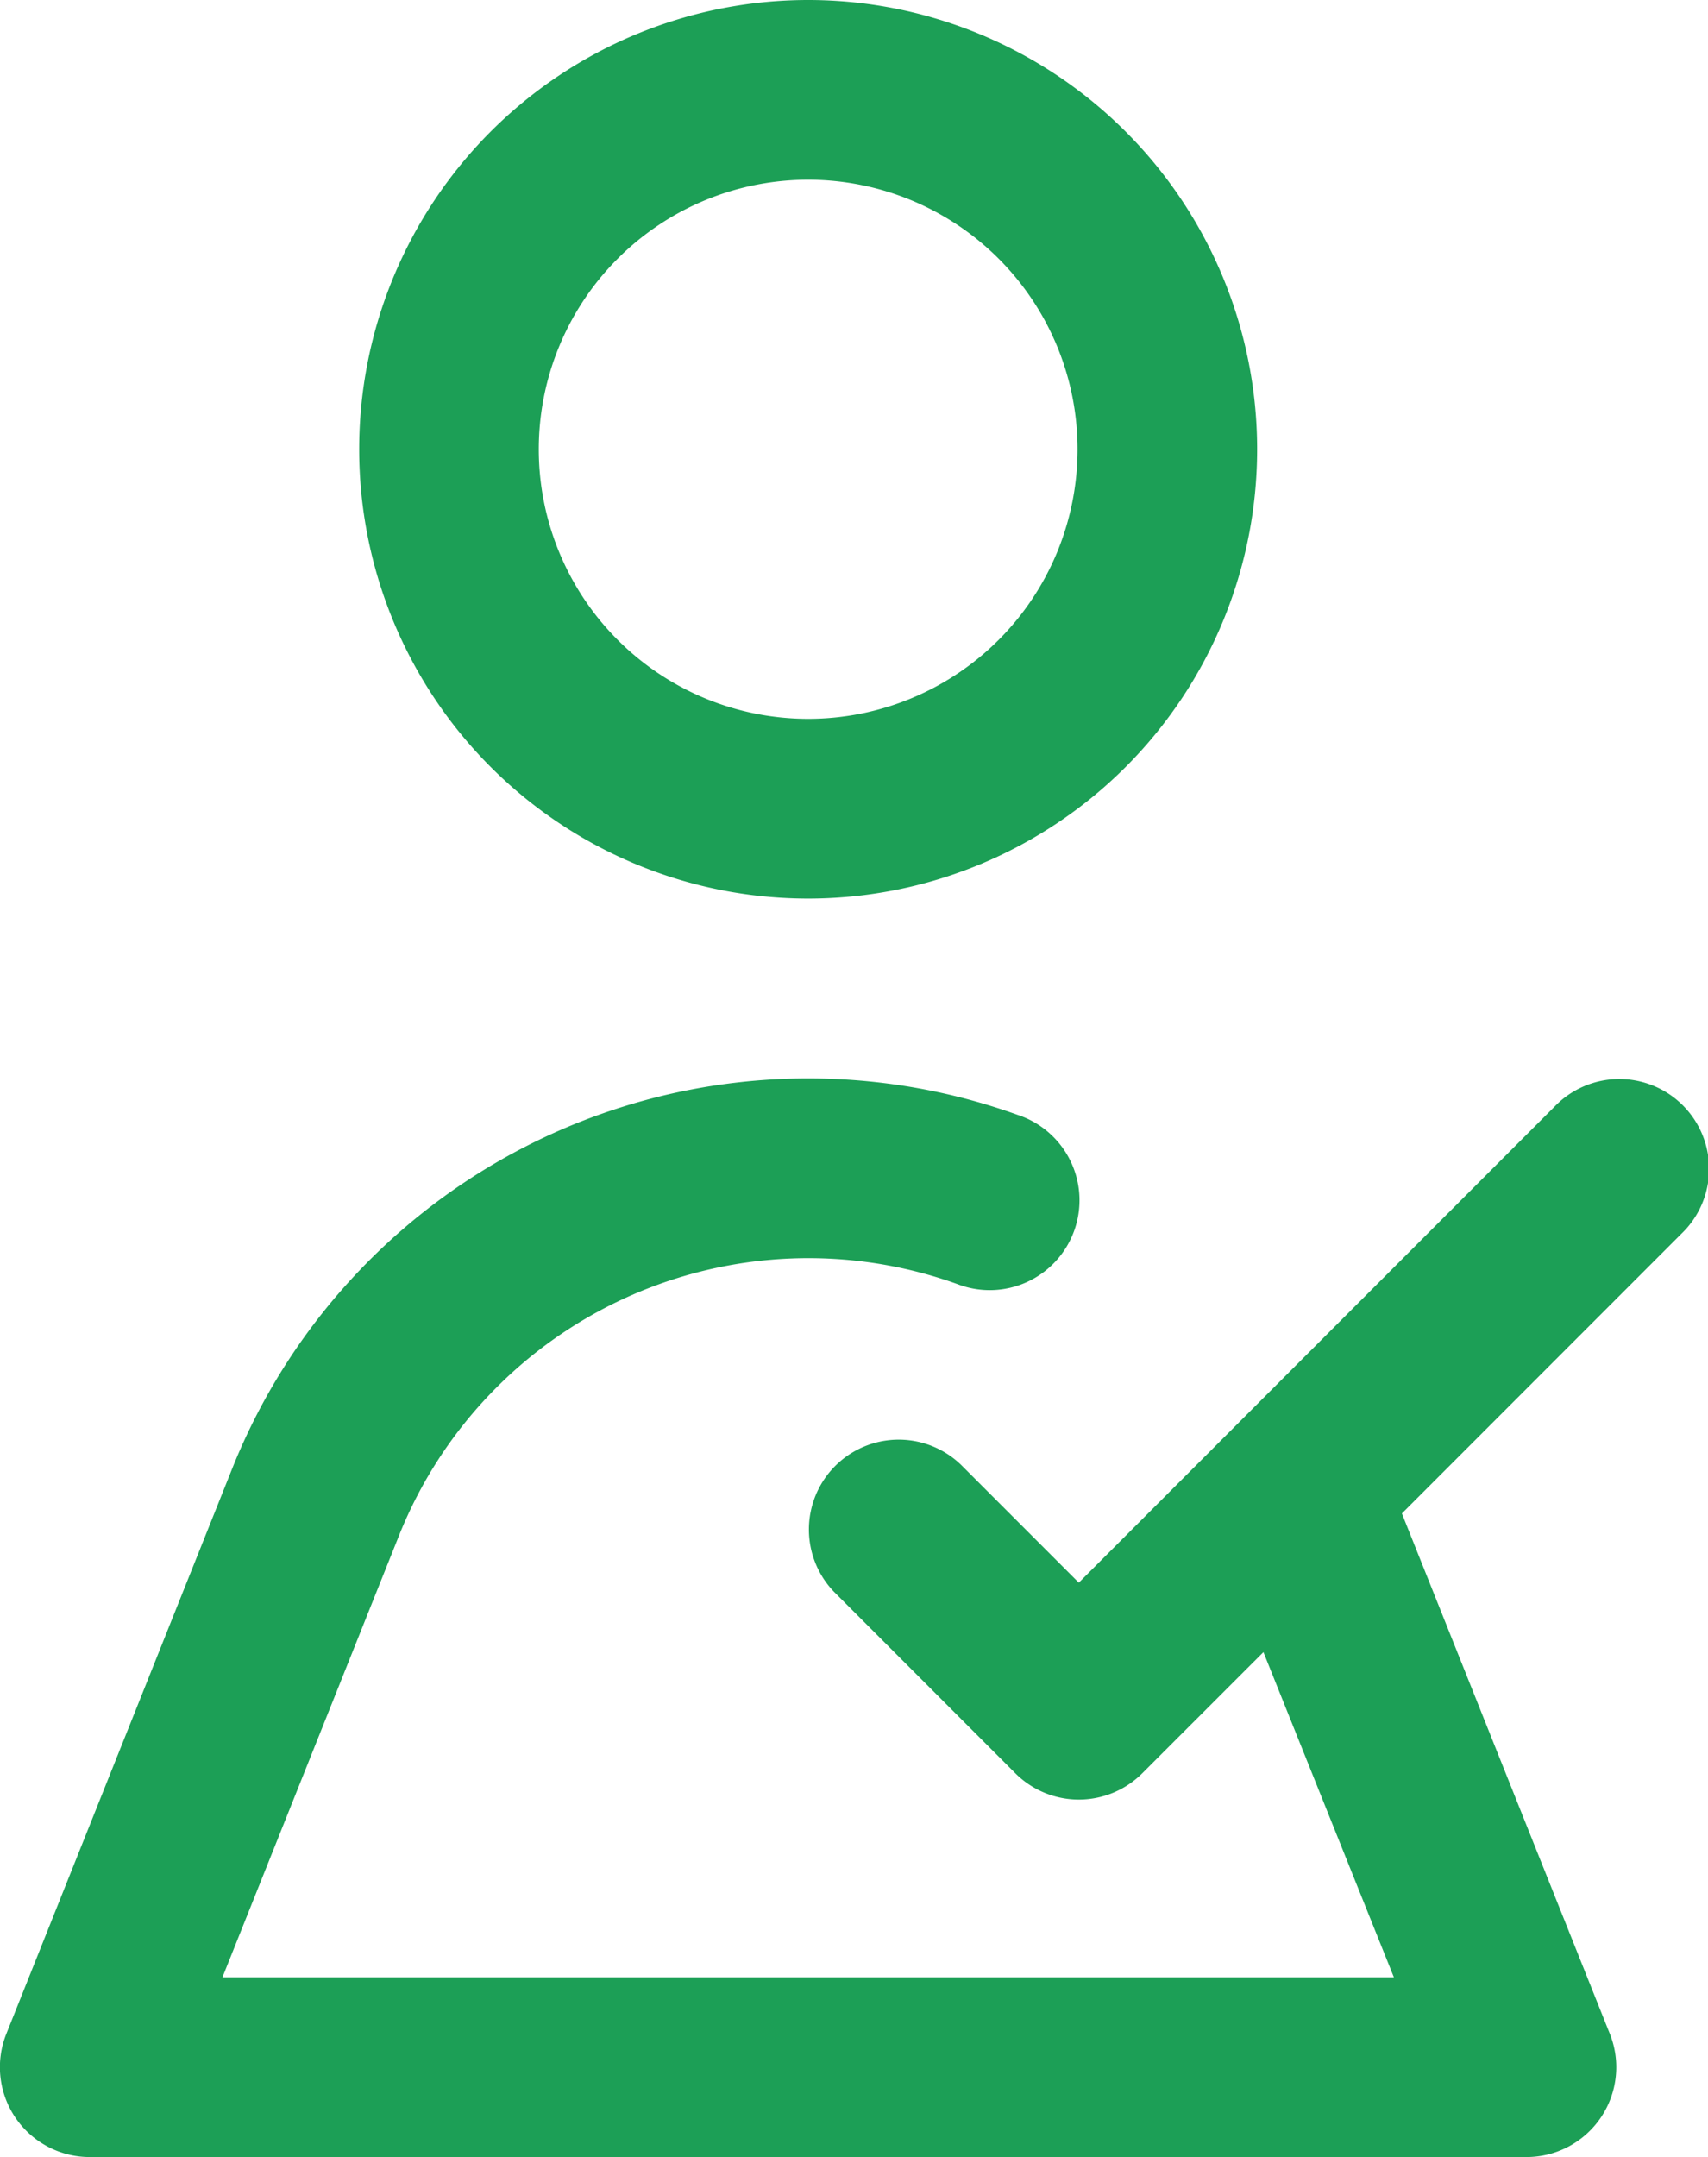
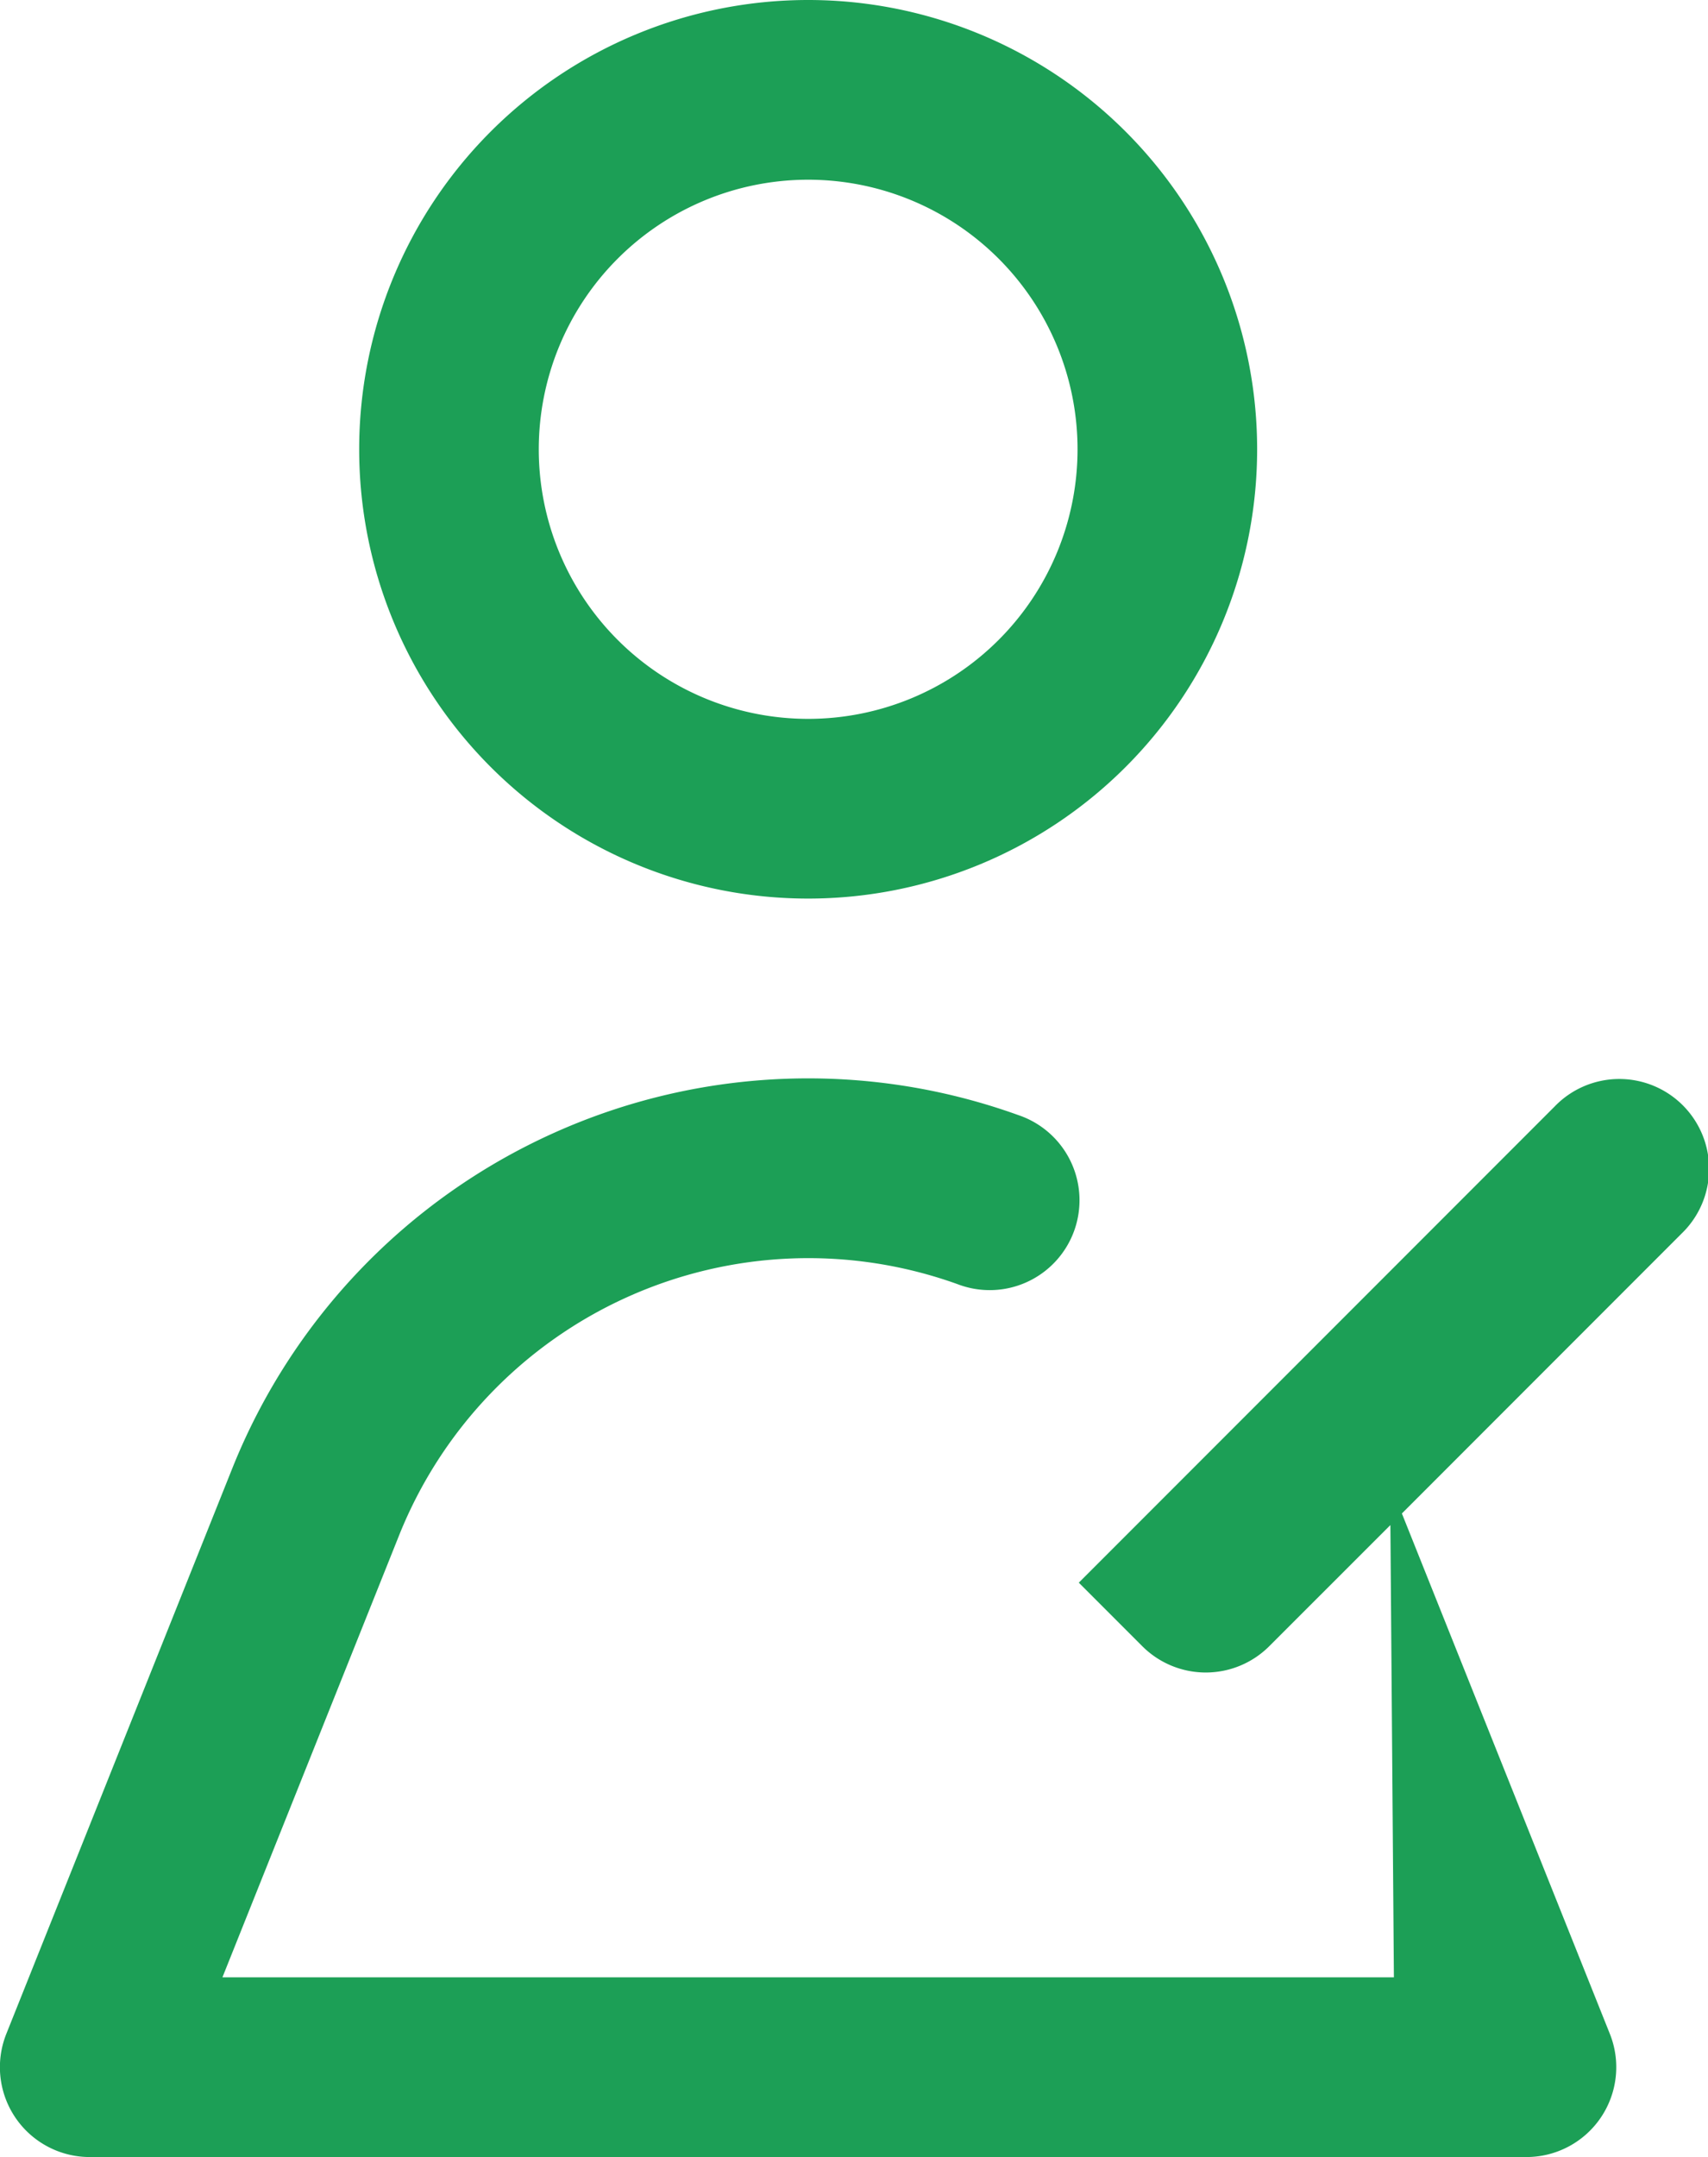
<svg xmlns="http://www.w3.org/2000/svg" width="19.021" height="24.005" viewBox="0 0 19.021 24.005">
  <g id="_2" data-name="2" transform="translate(-17 -193.995)">
-     <path id="Path_21985" data-name="Path 21985" d="M32.612,210.838l3.116-3.116a1,1,0,1,0-1.414-1.414l-5.3,5.3-1.311-1.311a1,1,0,0,0-1.414,1.414l2.018,2.018a1,1,0,0,0,1.414,0l1.349-1.348L32.523,216H19.477l1.966-4.915a4.91,4.91,0,0,1,6.218-2.8,1,1,0,1,0,.678-1.881,6.908,6.908,0,0,0-8.753,3.934l-2.514,6.287A1,1,0,0,0,18,218H34a1,1,0,0,0,.928-1.371ZM26,193.995a5,5,0,1,0,5,5A5,5,0,0,0,26,193.995Zm0,2a3,3,0,1,1-3,3A3,3,0,0,1,26,195.995Z" fill="#1c9f56" fill-rule="evenodd" />
+     <path id="Path_21985" data-name="Path 21985" d="M32.612,210.838l3.116-3.116a1,1,0,1,0-1.414-1.414l-5.3,5.3-1.311-1.311l2.018,2.018a1,1,0,0,0,1.414,0l1.349-1.348L32.523,216H19.477l1.966-4.915a4.91,4.91,0,0,1,6.218-2.8,1,1,0,1,0,.678-1.881,6.908,6.908,0,0,0-8.753,3.934l-2.514,6.287A1,1,0,0,0,18,218H34a1,1,0,0,0,.928-1.371ZM26,193.995a5,5,0,1,0,5,5A5,5,0,0,0,26,193.995Zm0,2a3,3,0,1,1-3,3A3,3,0,0,1,26,195.995Z" fill="#1c9f56" fill-rule="evenodd" />
  </g>
</svg>